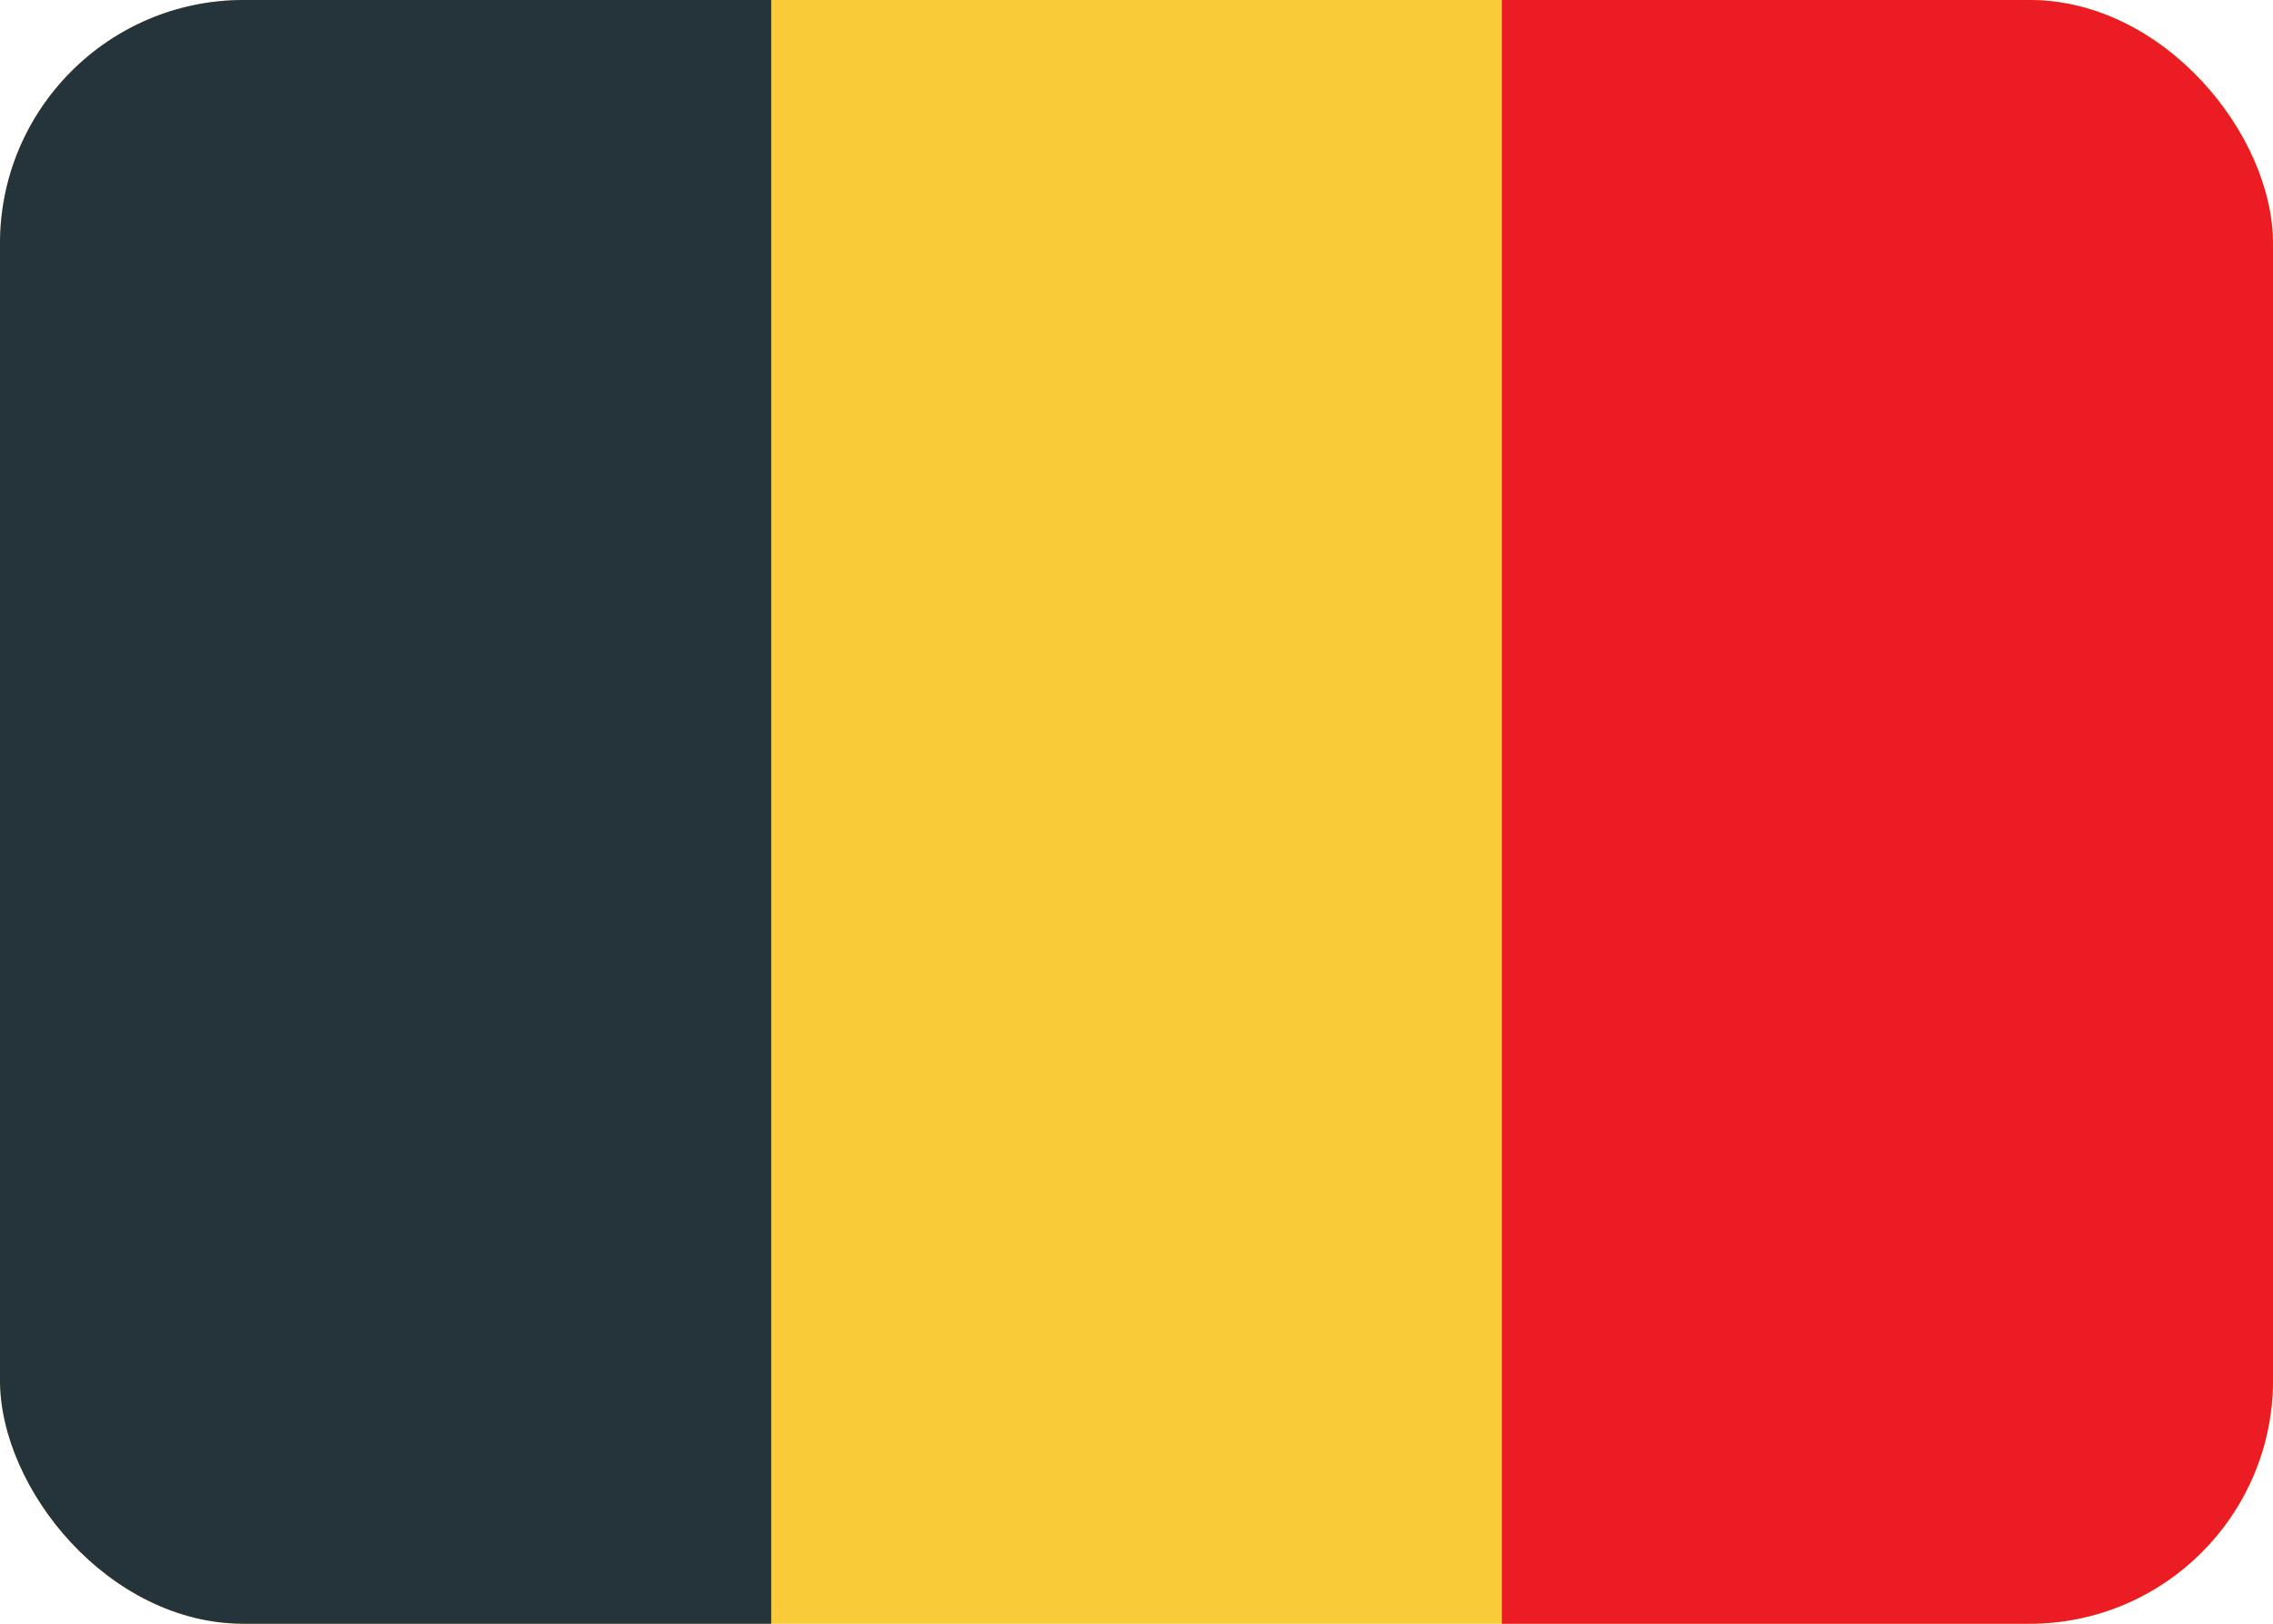
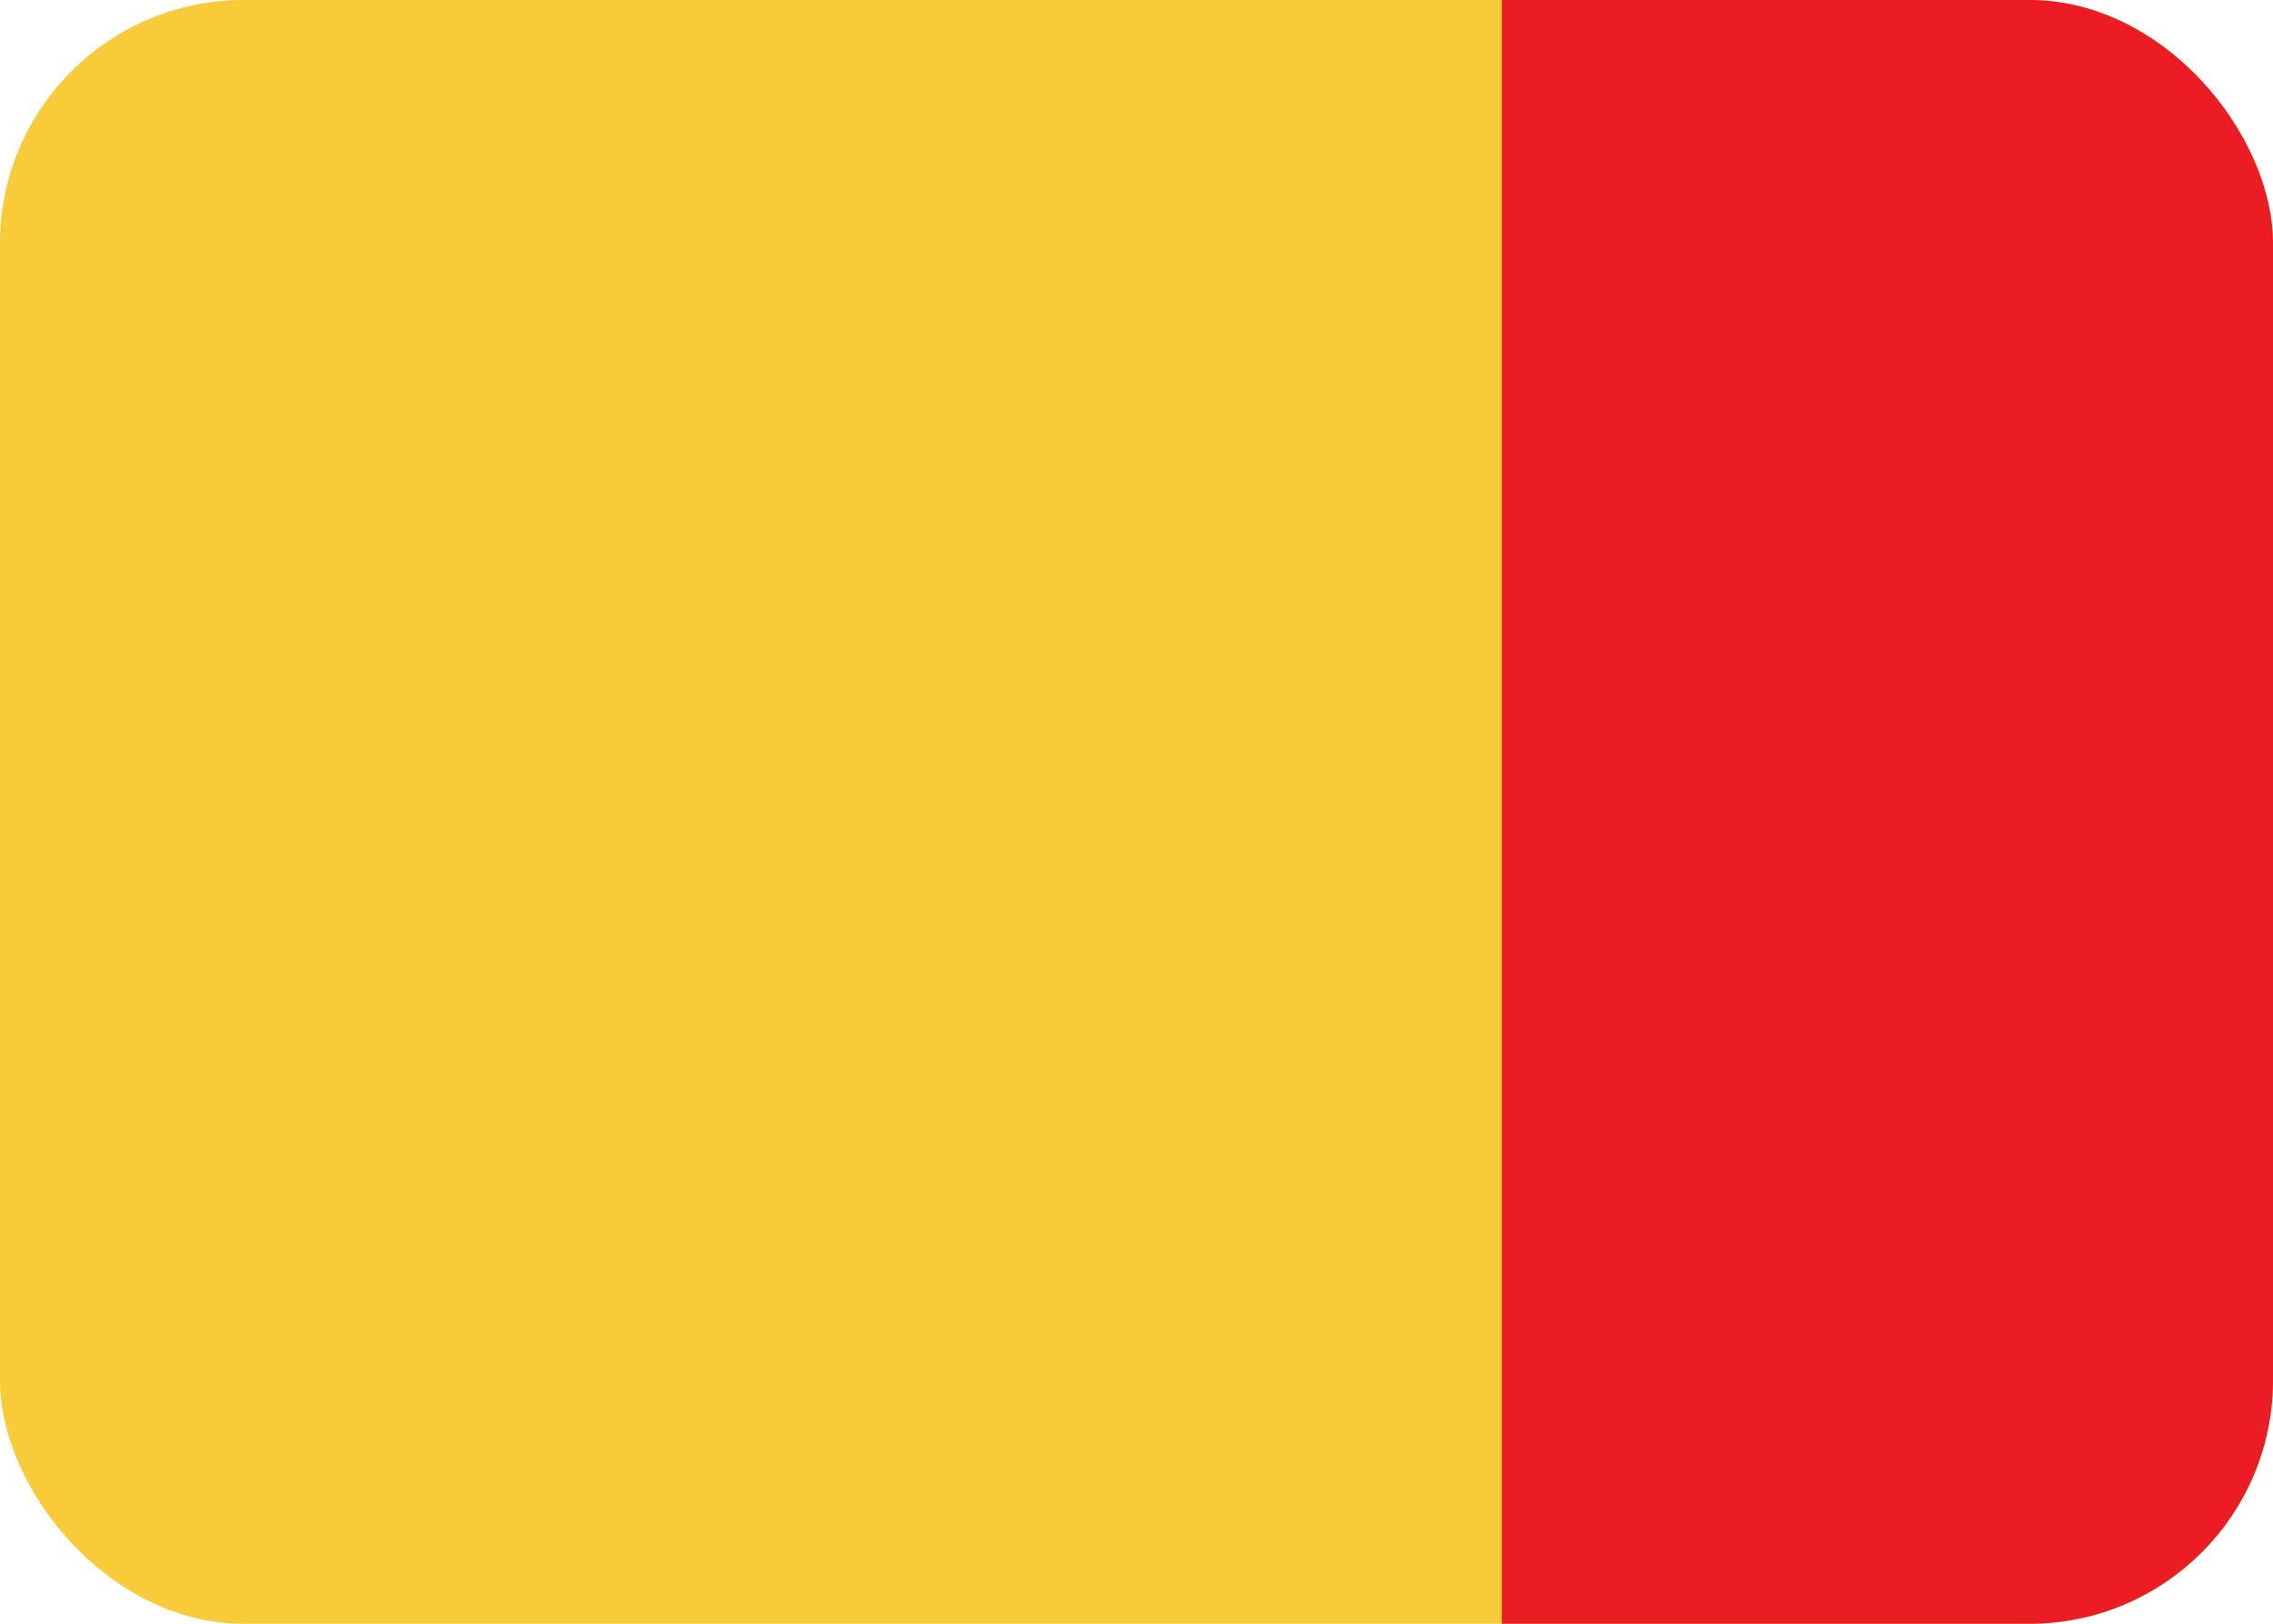
<svg xmlns="http://www.w3.org/2000/svg" width="28" height="20" viewBox="0 0 28 20" fill="none">
  <g clip-path="url(#clip0_7650_90499)">
    <rect width="28" height="20" rx="3" fill="#F9CB38" />
    <path fill-rule="evenodd" clip-rule="evenodd" d="M18.5 0H28V20H18.5V0Z" fill="#EC1C24" />
-     <path fill-rule="evenodd" clip-rule="evenodd" d="M0 0H9.5V20H0V0Z" fill="#25333A" />
  </g>
  <defs>
    <clipPath id="clip0_7650_90499">
      <rect width="28" height="20" rx="3" fill="white" />
    </clipPath>
  </defs>
</svg>